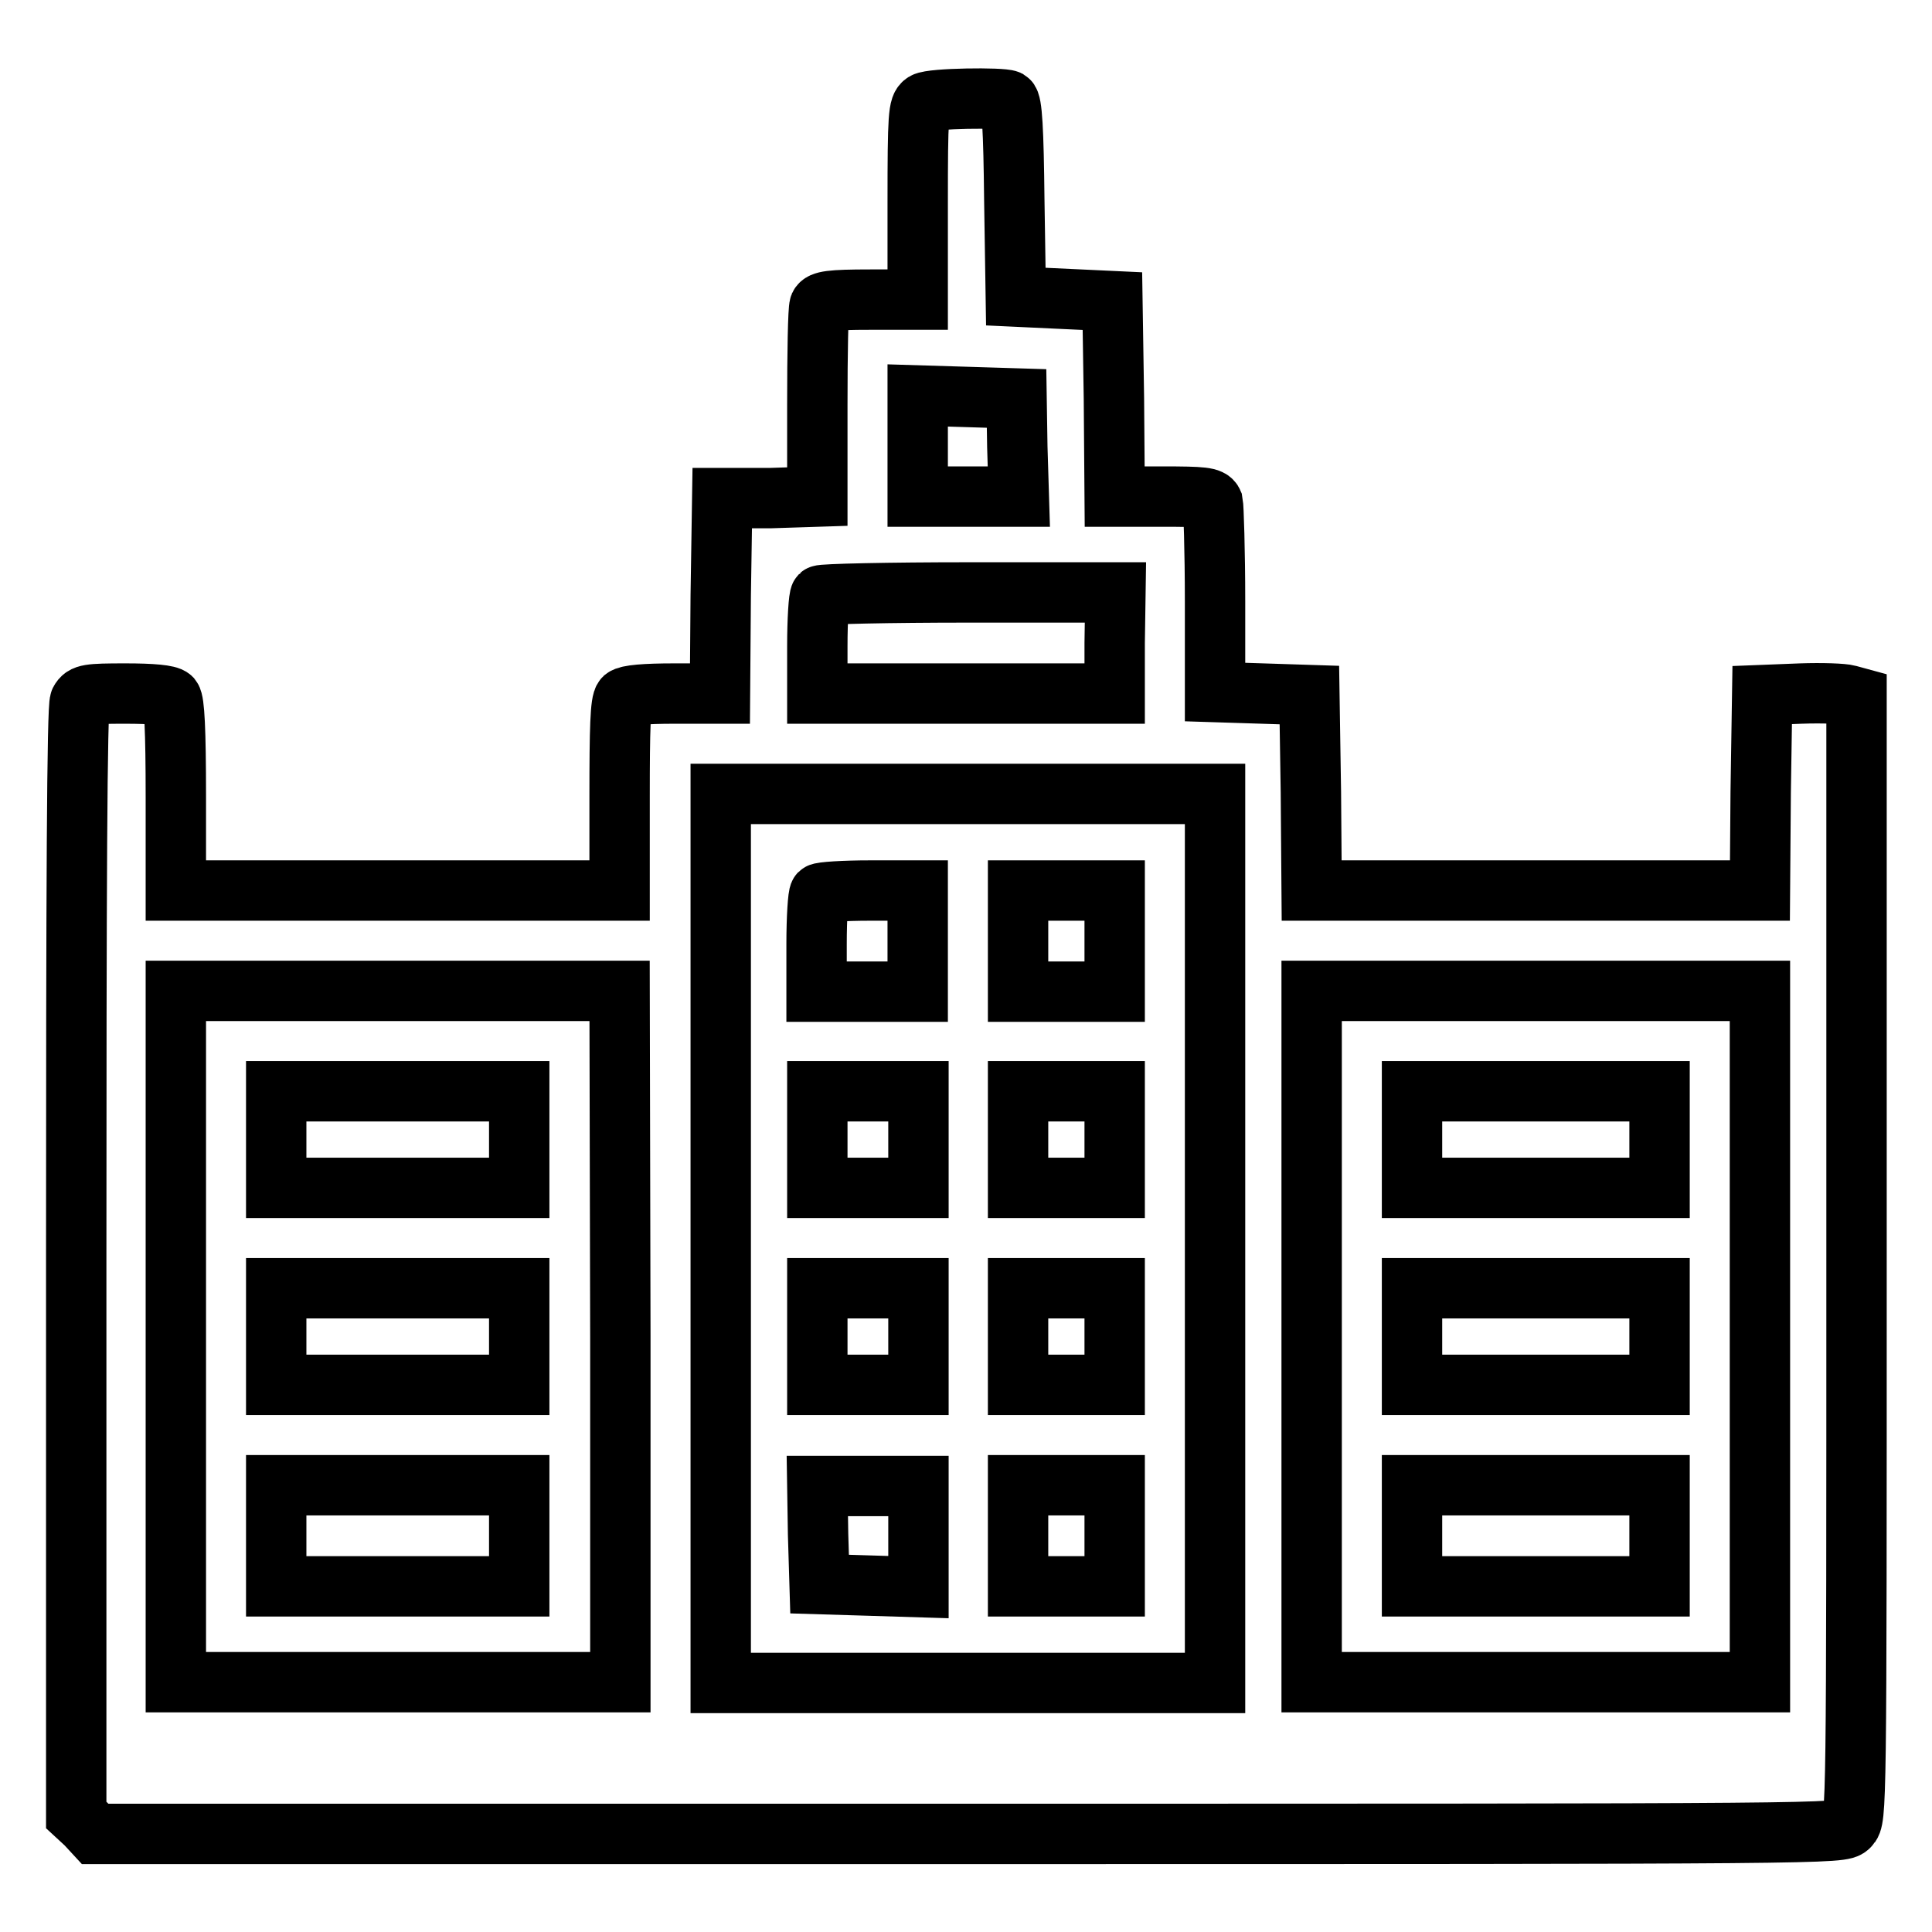
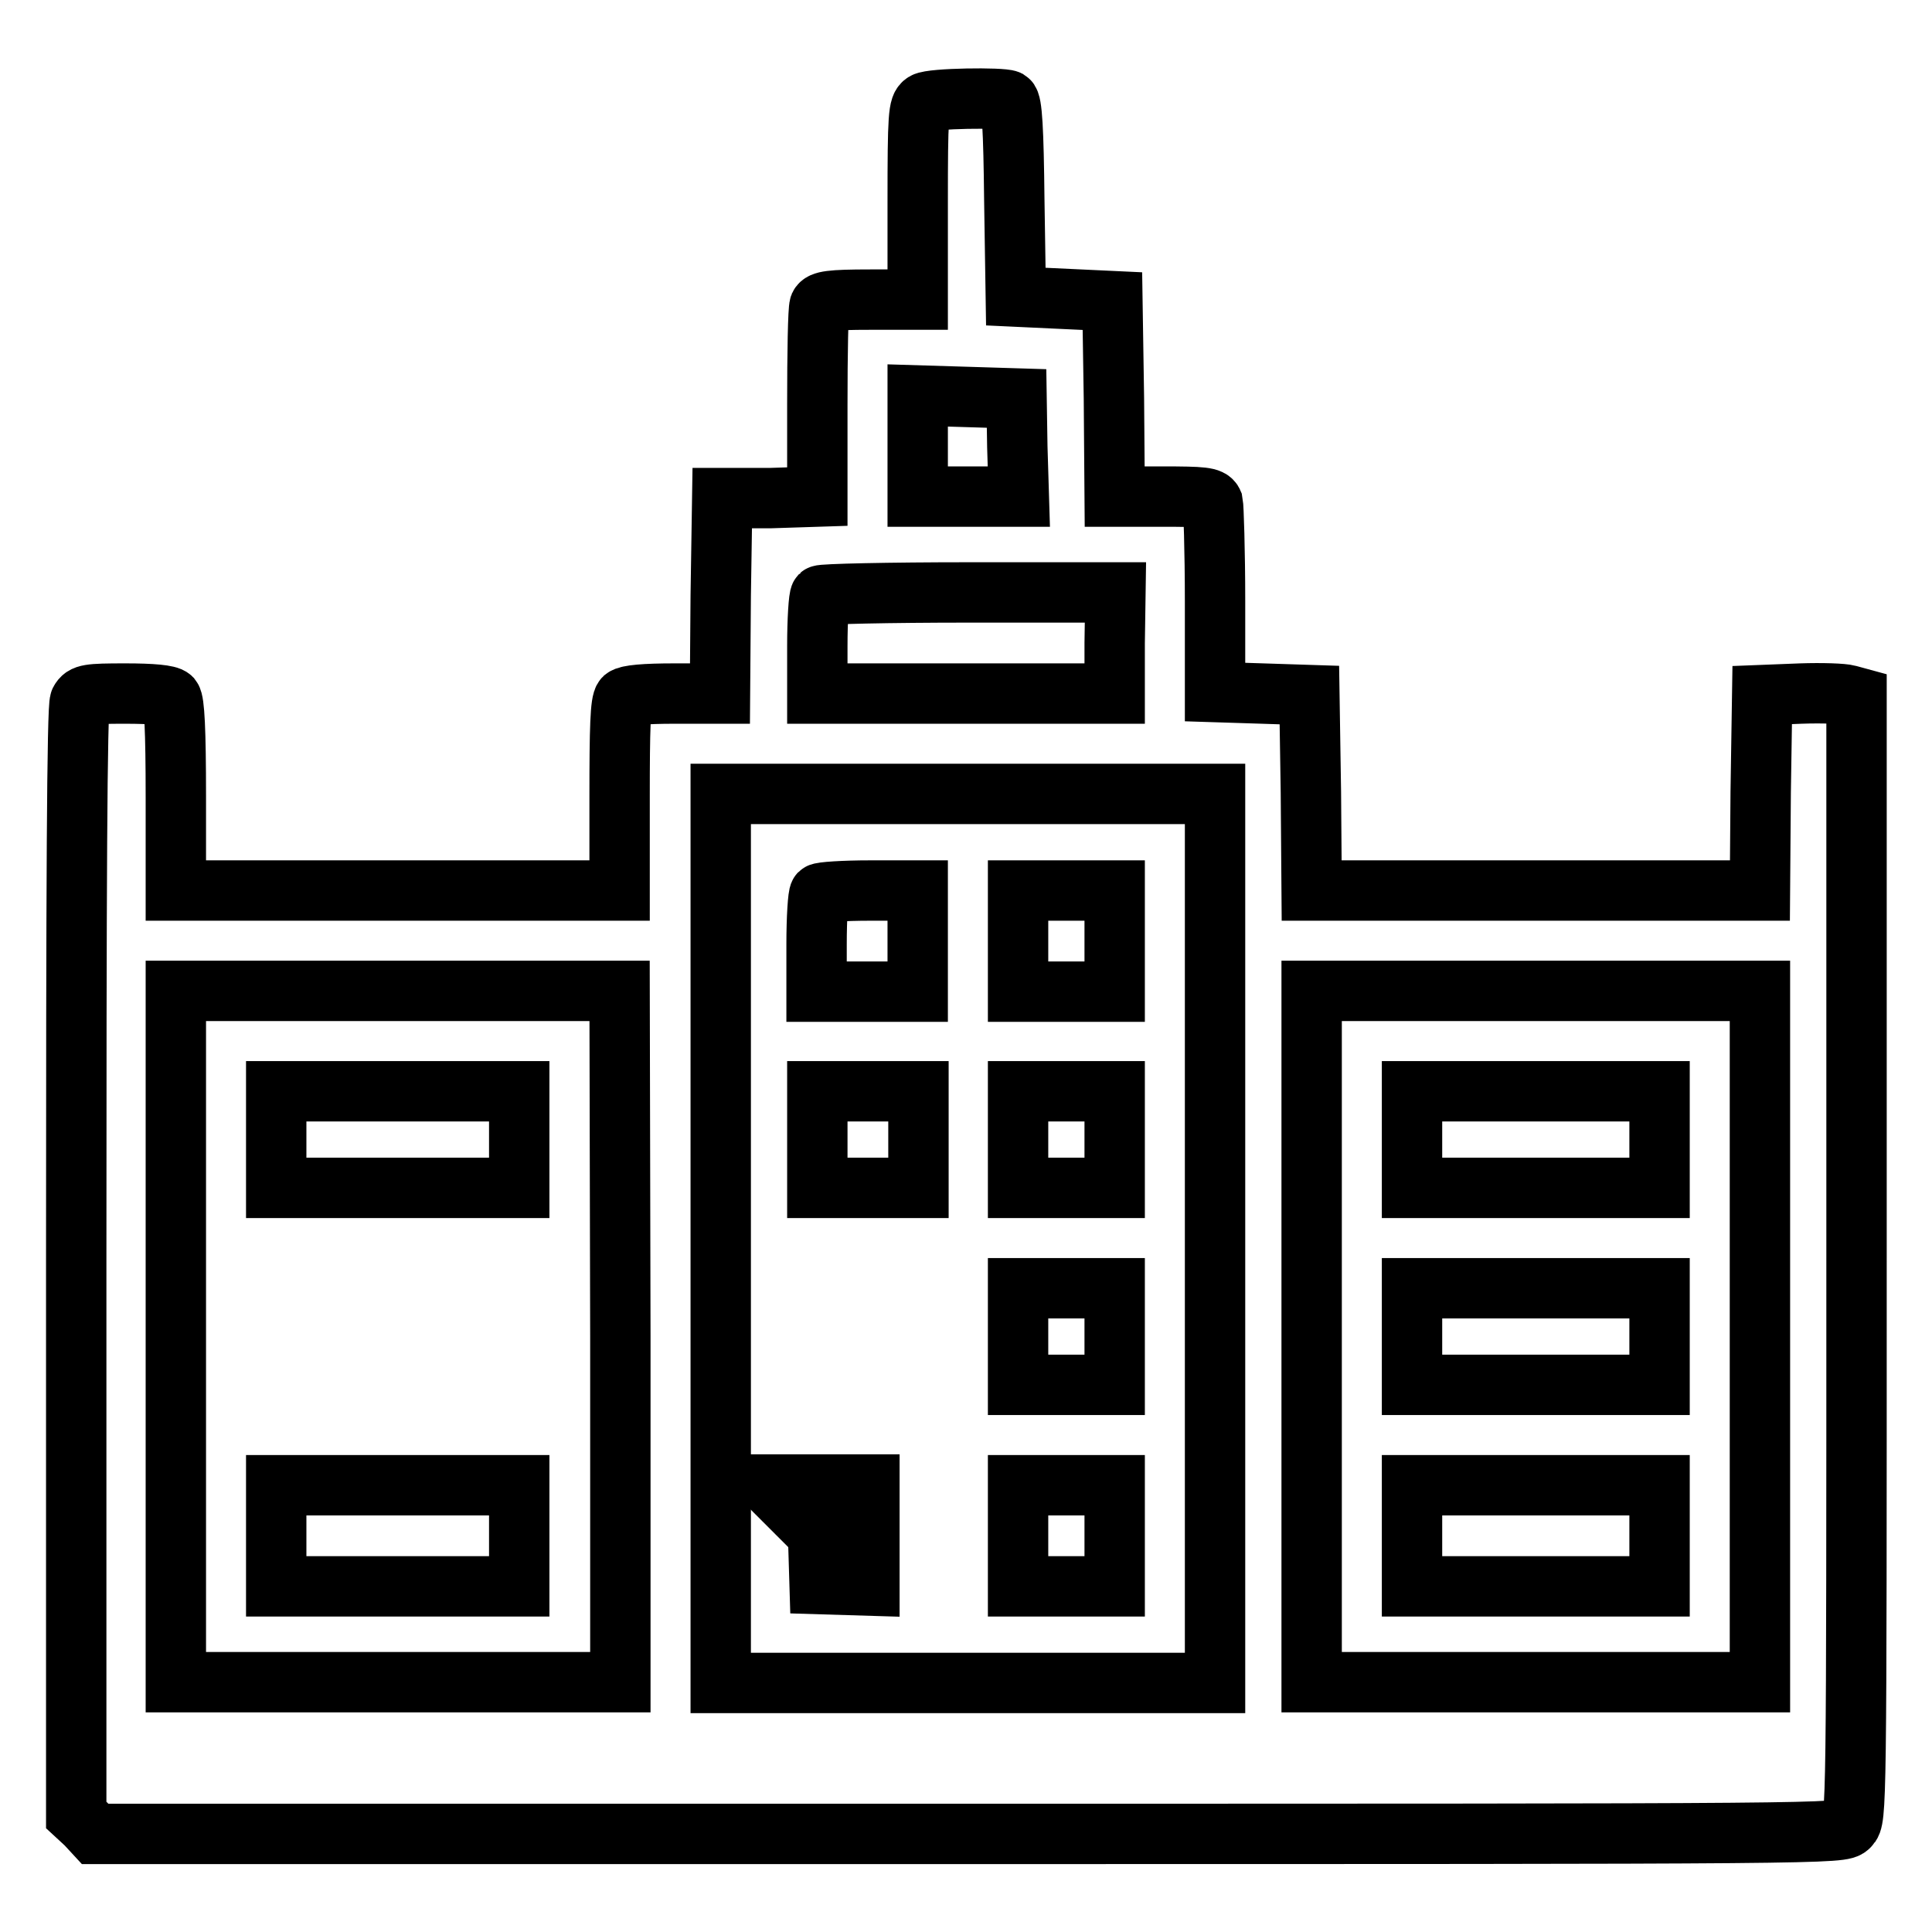
<svg xmlns="http://www.w3.org/2000/svg" version="1.1" x="0px" y="0px" viewBox="0 0 256 256" enable-background="new 0 0 256 256" xml:space="preserve">
  <g>
    <g>
      <g>
        <path stroke-width="8" fill-opacity="0" stroke="#000000" d="M122.5,13.6c-0.8,0.5-0.9,1.6-0.9,13.3v12.8h-6.3c-5.3,0-6.4,0.2-6.7,0.8c-0.2,0.5-0.3,6.3-0.3,13.1v12.2l-6.2,0.2L95.7,66l-0.2,12.9l-0.1,13h-6c-4,0-6.2,0.2-6.7,0.6c-0.5,0.5-0.6,4-0.6,13.1V118H52.7H23.3v-12.4c0-9-0.2-12.6-0.6-13.1c-0.4-0.4-2.5-0.6-6.1-0.6c-4.9,0-5.5,0.1-6,1c-0.4,0.7-0.5,24.7-0.5,74.3v73.3l1.3,1.2l1.2,1.3h115.7c115,0,115.7,0,116.7-1c1-1,1-1.7,1-75.3V92.4l-1.1-0.3c-0.7-0.2-3.5-0.3-6.3-0.2l-5.1,0.2l-0.2,12.9l-0.1,13h-29.7h-29.7l-0.1-13l-0.2-12.9l-6.2-0.2l-6.3-0.2V79.7c0-6.8-0.2-12.6-0.3-13.1c-0.3-0.7-1.3-0.8-6.7-0.8h-6.3l-0.1-13l-0.2-12.9l-6.4-0.3l-6.4-0.3l-0.2-12.8c-0.1-9.4-0.3-12.9-0.8-13.2C132.8,12.9,123.5,13,122.5,13.6z M134.8,59.2l0.2,6.6h-6.7h-6.7v-6.7v-6.7l6.6,0.2l6.5,0.2L134.8,59.2z M147.7,85.2v6.7H128h-19.7v-6.3c0-3.5,0.2-6.5,0.4-6.7c0.2-0.2,9.1-0.4,19.7-0.4h19.4L147.7,85.2L147.7,85.2z M161,164.1v58.9h-32.8H95.5v-58.9v-58.9h32.8H161L161,164.1L161,164.1z M82.2,177.1v45.8H52.7H23.3v-45.8v-45.8h29.4h29.4L82.2,177.1L82.2,177.1z M233.2,177.1v45.8h-29.7h-29.7v-45.8v-45.8h29.7h29.7V177.1z" />
        <path stroke-width="8" fill-opacity="0" stroke="#000000" d="M108.6,118.4c-0.2,0.2-0.4,3.2-0.4,6.7v6.3h6.7h6.7v-6.7V118h-6.3C111.8,118,108.8,118.2,108.6,118.4z" />
        <path stroke-width="8" fill-opacity="0" stroke="#000000" d="M134.9,124.7v6.7h6.4h6.4v-6.7V118h-6.4h-6.4V124.7z" />
        <path stroke-width="8" fill-opacity="0" stroke="#000000" d="M108.3,151v6.4h6.7h6.7V151v-6.4h-6.7h-6.7V151z" />
        <path stroke-width="8" fill-opacity="0" stroke="#000000" d="M134.9,151v6.4h6.4h6.4V151v-6.4h-6.4h-6.4V151z" />
-         <path stroke-width="8" fill-opacity="0" stroke="#000000" d="M108.3,177.1v6.4h6.7h6.7v-6.4v-6.4h-6.7h-6.7V177.1z" />
        <path stroke-width="8" fill-opacity="0" stroke="#000000" d="M134.9,177.1v6.4h6.4h6.4v-6.4v-6.4h-6.4h-6.4V177.1z" />
-         <path stroke-width="8" fill-opacity="0" stroke="#000000" d="M108.4,203.3l0.2,6.6l6.6,0.2l6.5,0.2v-6.7v-6.7h-6.7h-6.7L108.4,203.3z" />
+         <path stroke-width="8" fill-opacity="0" stroke="#000000" d="M108.4,203.3l0.2,6.6l6.6,0.2v-6.7v-6.7h-6.7h-6.7L108.4,203.3z" />
        <path stroke-width="8" fill-opacity="0" stroke="#000000" d="M134.9,203.5v6.7h6.4h6.4v-6.7v-6.7h-6.4h-6.4V203.5z" />
        <path stroke-width="8" fill-opacity="0" stroke="#000000" d="M36.6,151v6.4h16.1h16.1V151v-6.4H52.7H36.6V151L36.6,151z" />
-         <path stroke-width="8" fill-opacity="0" stroke="#000000" d="M36.6,177.1v6.4h16.1h16.1v-6.4v-6.4H52.7H36.6V177.1L36.6,177.1z" />
        <path stroke-width="8" fill-opacity="0" stroke="#000000" d="M36.6,203.5v6.7h16.1h16.1v-6.7v-6.7H52.7H36.6V203.5L36.6,203.5z" />
        <path stroke-width="8" fill-opacity="0" stroke="#000000" d="M187.1,151v6.4h16.4h16.4V151v-6.4h-16.4h-16.4V151z" />
        <path stroke-width="8" fill-opacity="0" stroke="#000000" d="M187.1,177.1v6.4h16.4h16.4v-6.4v-6.4h-16.4h-16.4V177.1z" />
        <path stroke-width="8" fill-opacity="0" stroke="#000000" d="M187.1,203.5v6.7h16.4h16.4v-6.7v-6.7h-16.4h-16.4V203.5z" />
      </g>
    </g>
  </g>
</svg>